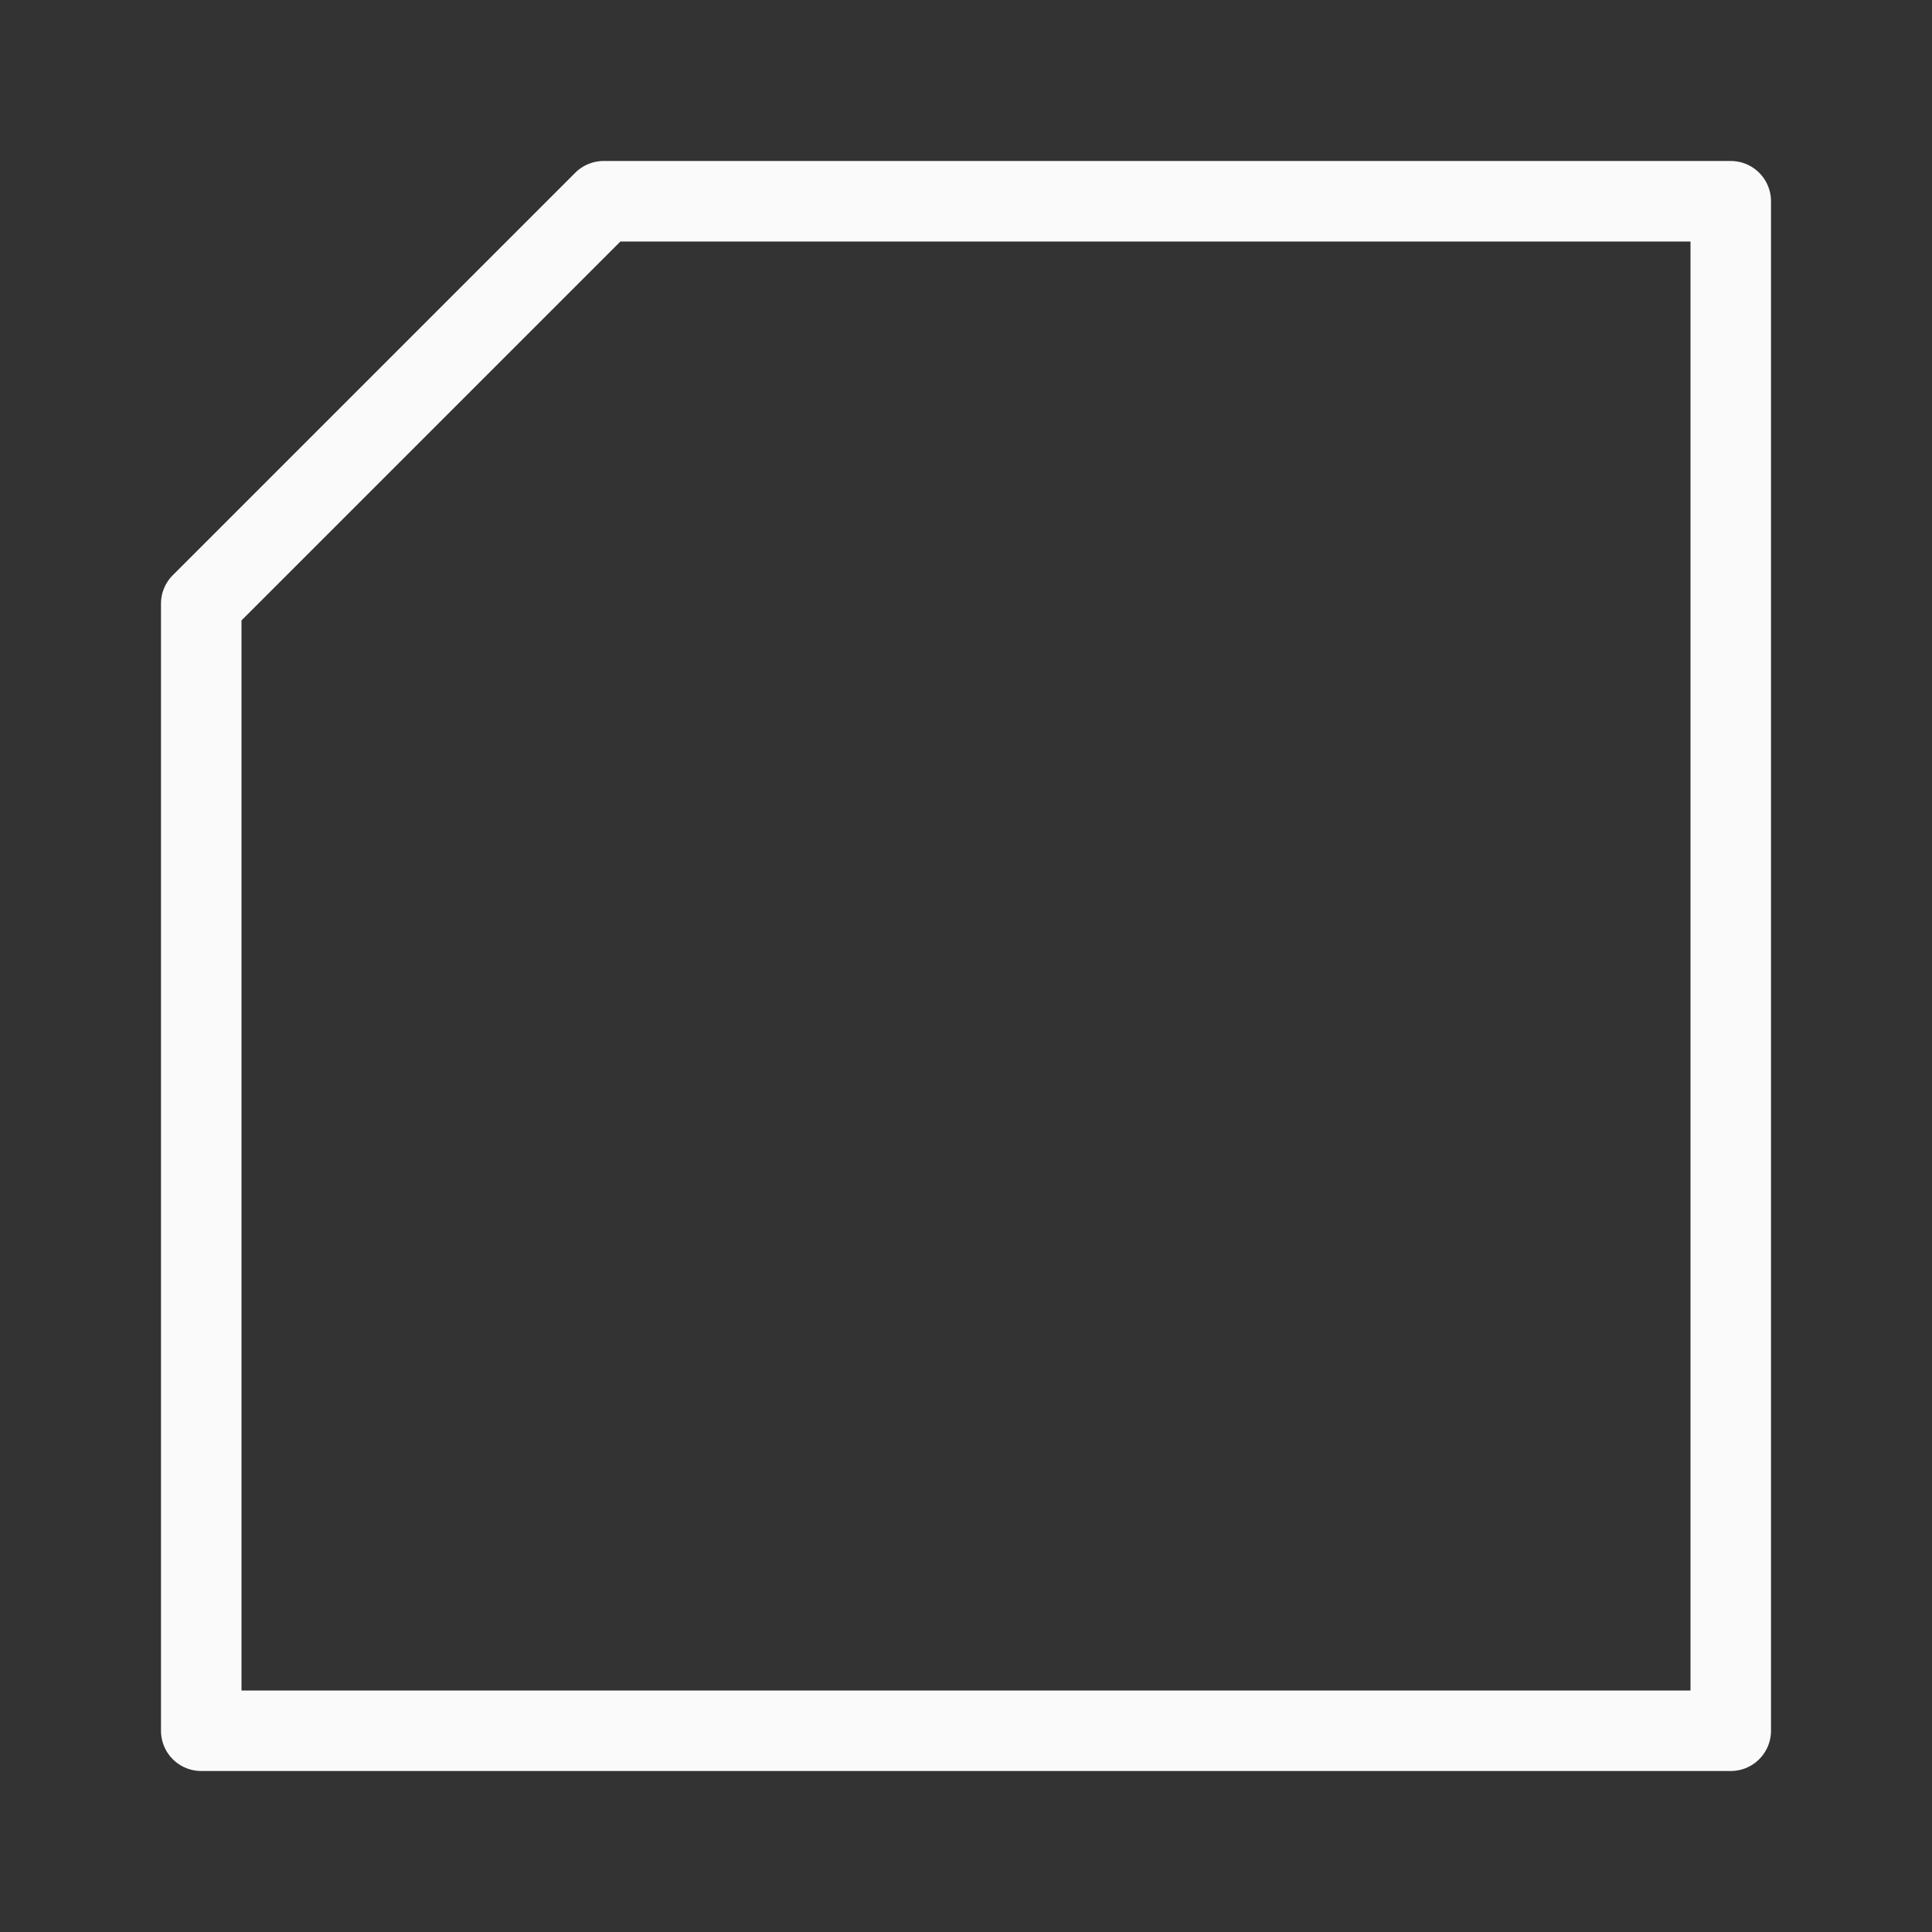
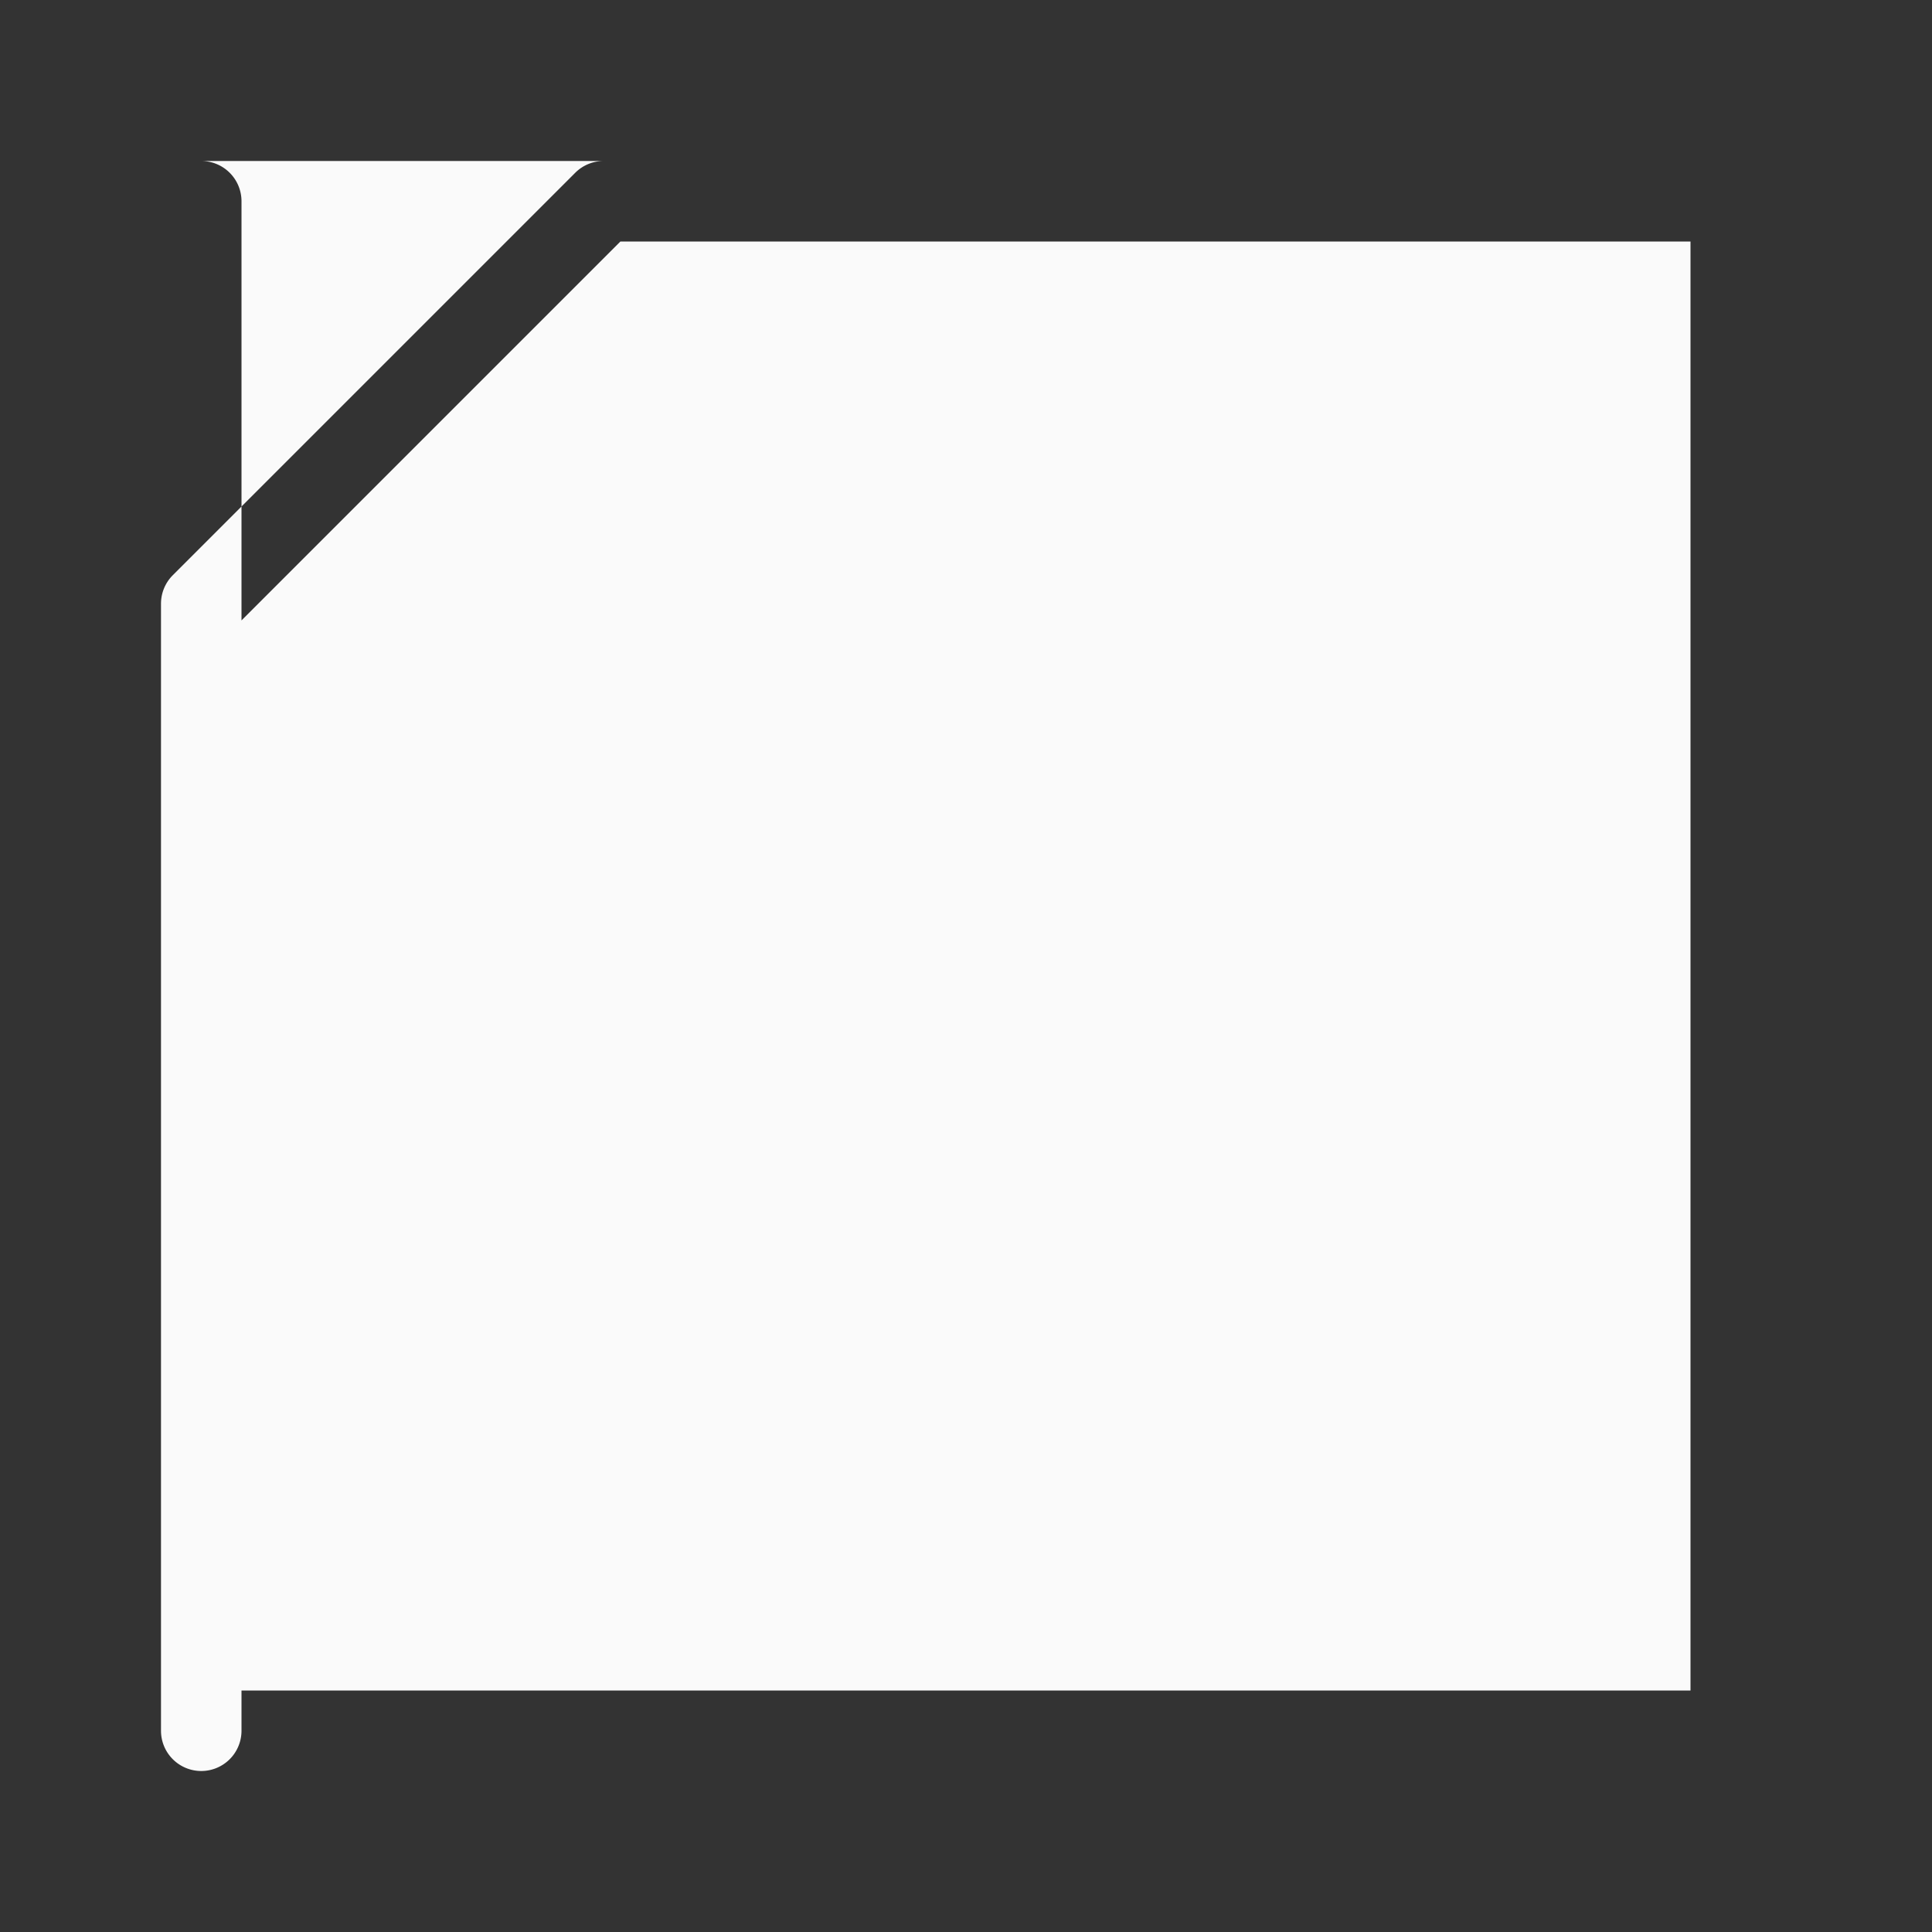
<svg xmlns="http://www.w3.org/2000/svg" viewBox="0 0 24 24">
  <rect x="0" y="0" width="24" height="24" fill="#333333" stroke="none" />
-   <path d="m7.5 2a.5.5 0 0 0 -.354.146l-5 5a.5.5 0 0 0 -.146.354v14a.5.5 0 0 0 .5.5h19a.5.5 0 0 0 .5-.5v-19a.5.5 0 0 0 -.5-.5zm.207 1h13.293v18h-18v-13.293z" fill="#fafafa" />
+   <path d="m7.5 2a.5.5 0 0 0 -.354.146l-5 5a.5.5 0 0 0 -.146.354v14a.5.5 0 0 0 .5.5a.5.5 0 0 0 .5-.5v-19a.5.5 0 0 0 -.5-.5zm.207 1h13.293v18h-18v-13.293z" fill="#fafafa" />
</svg>